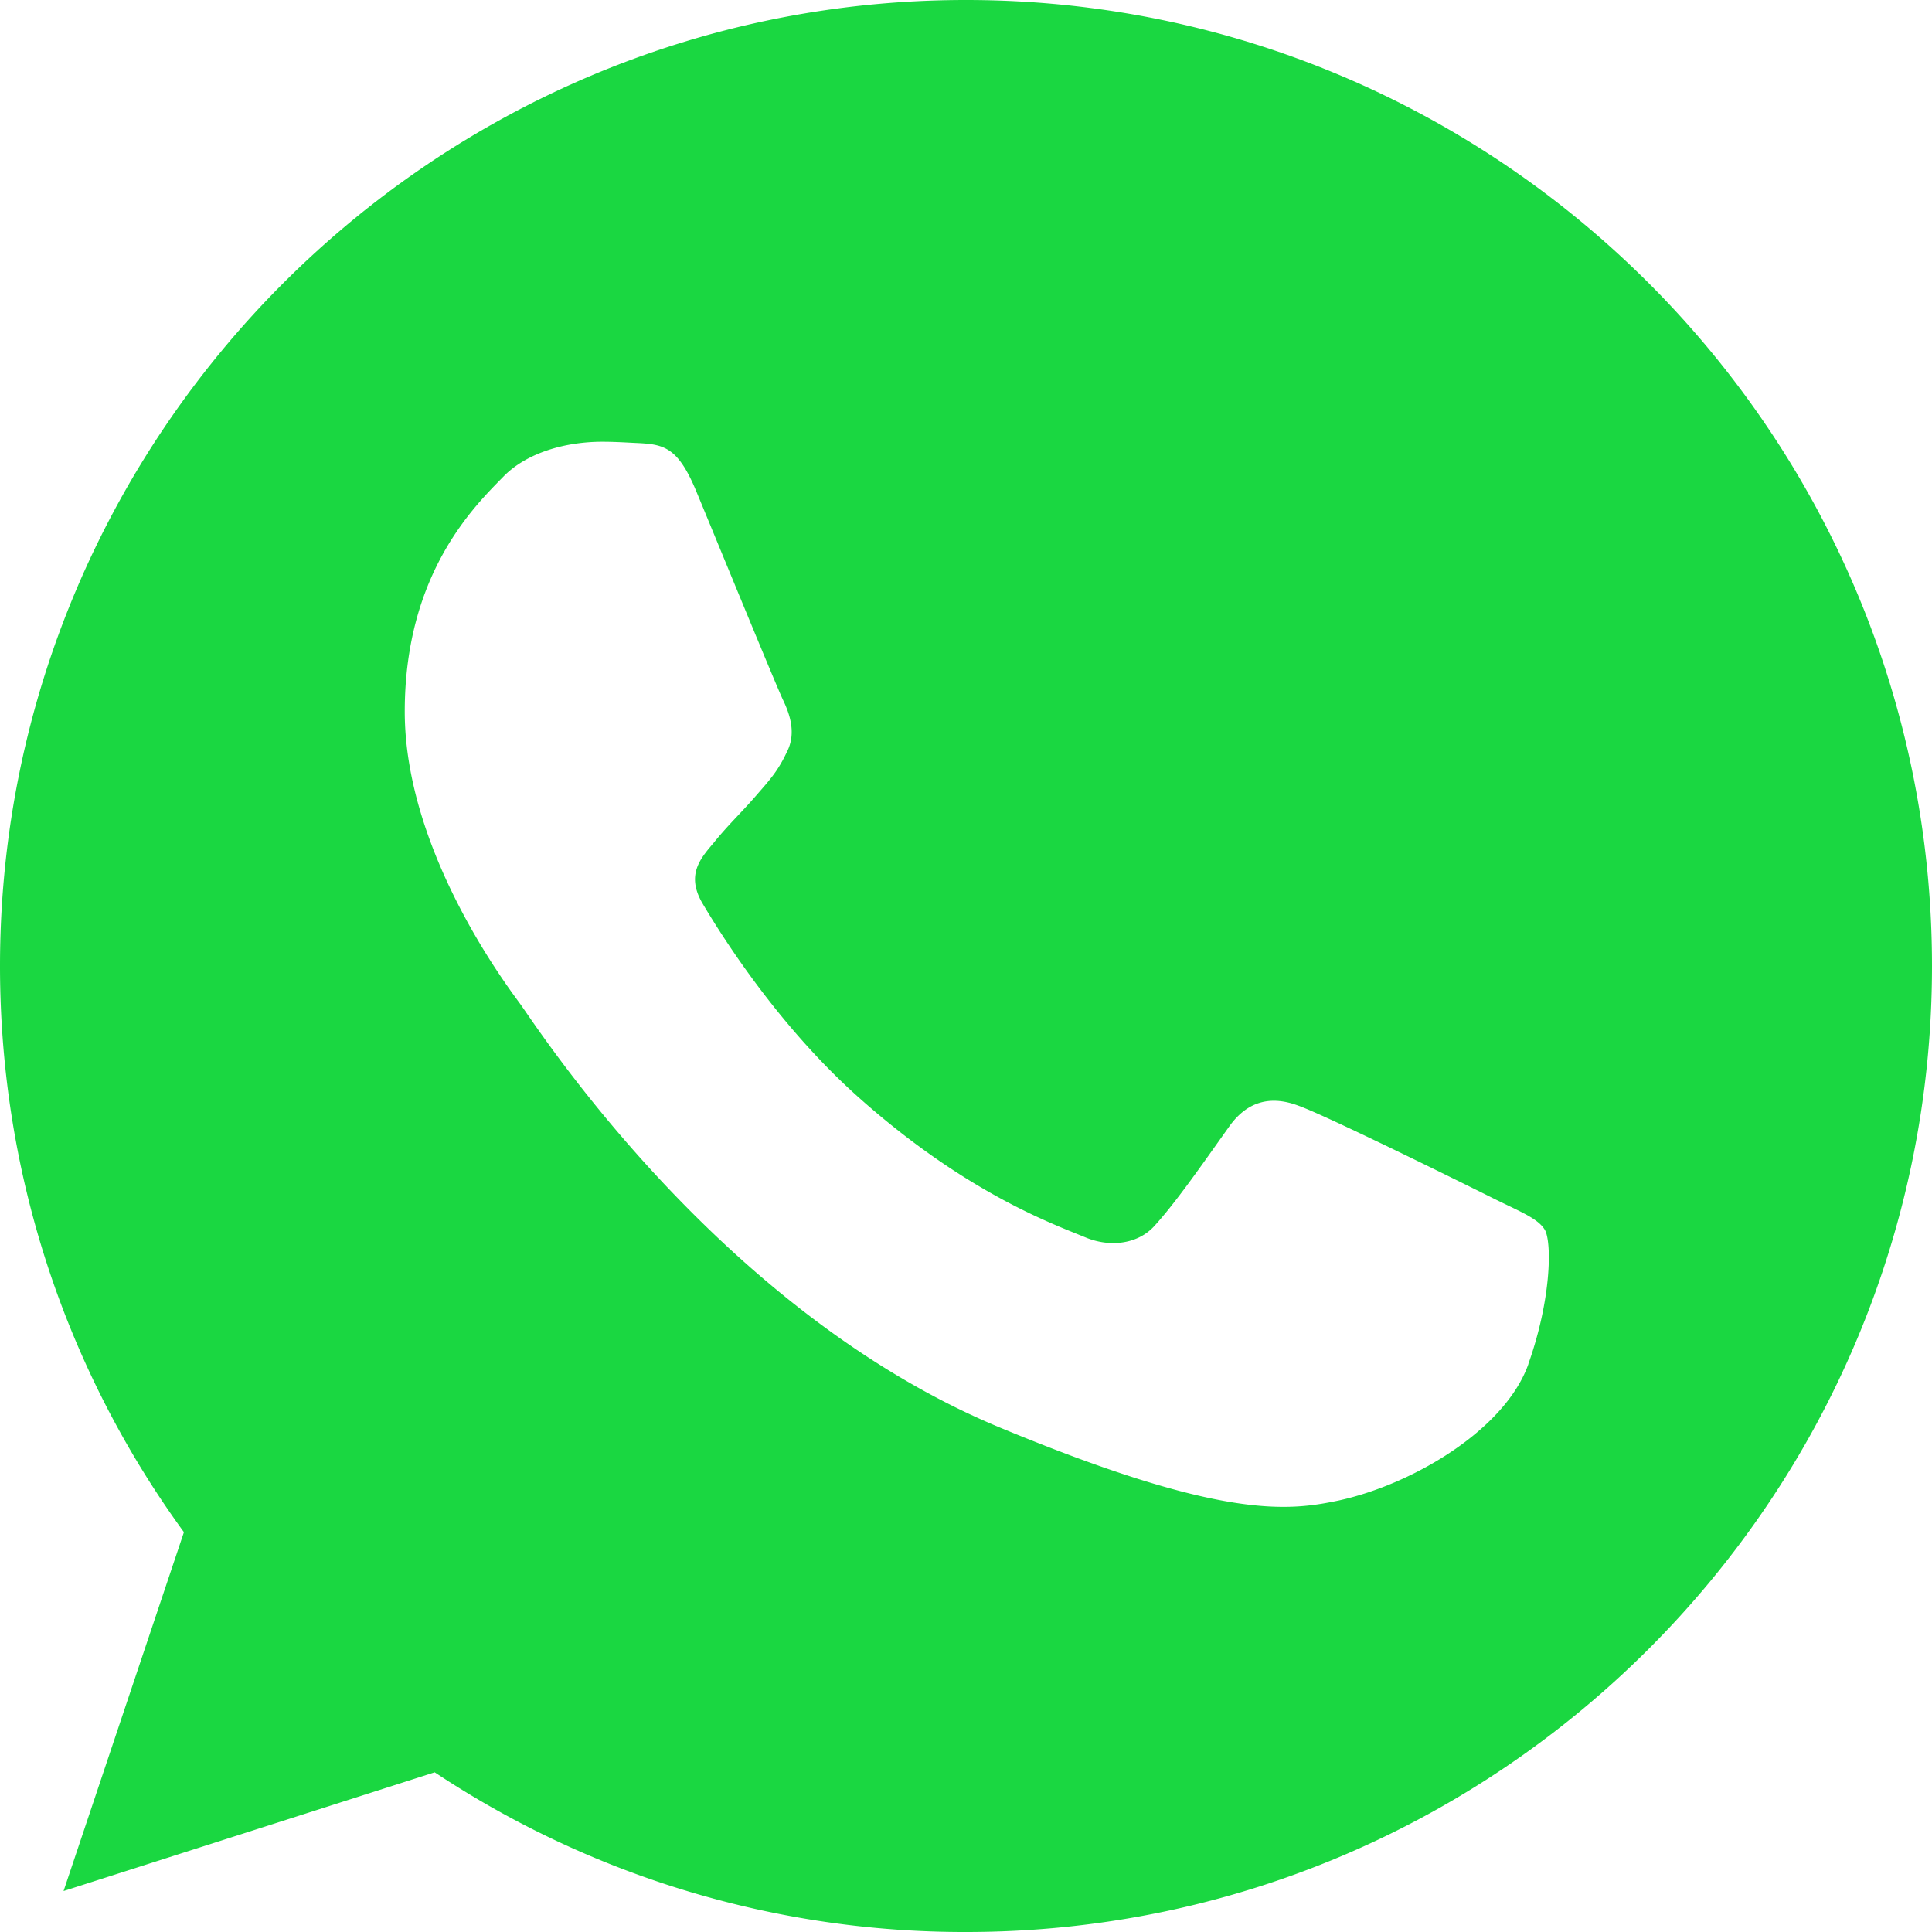
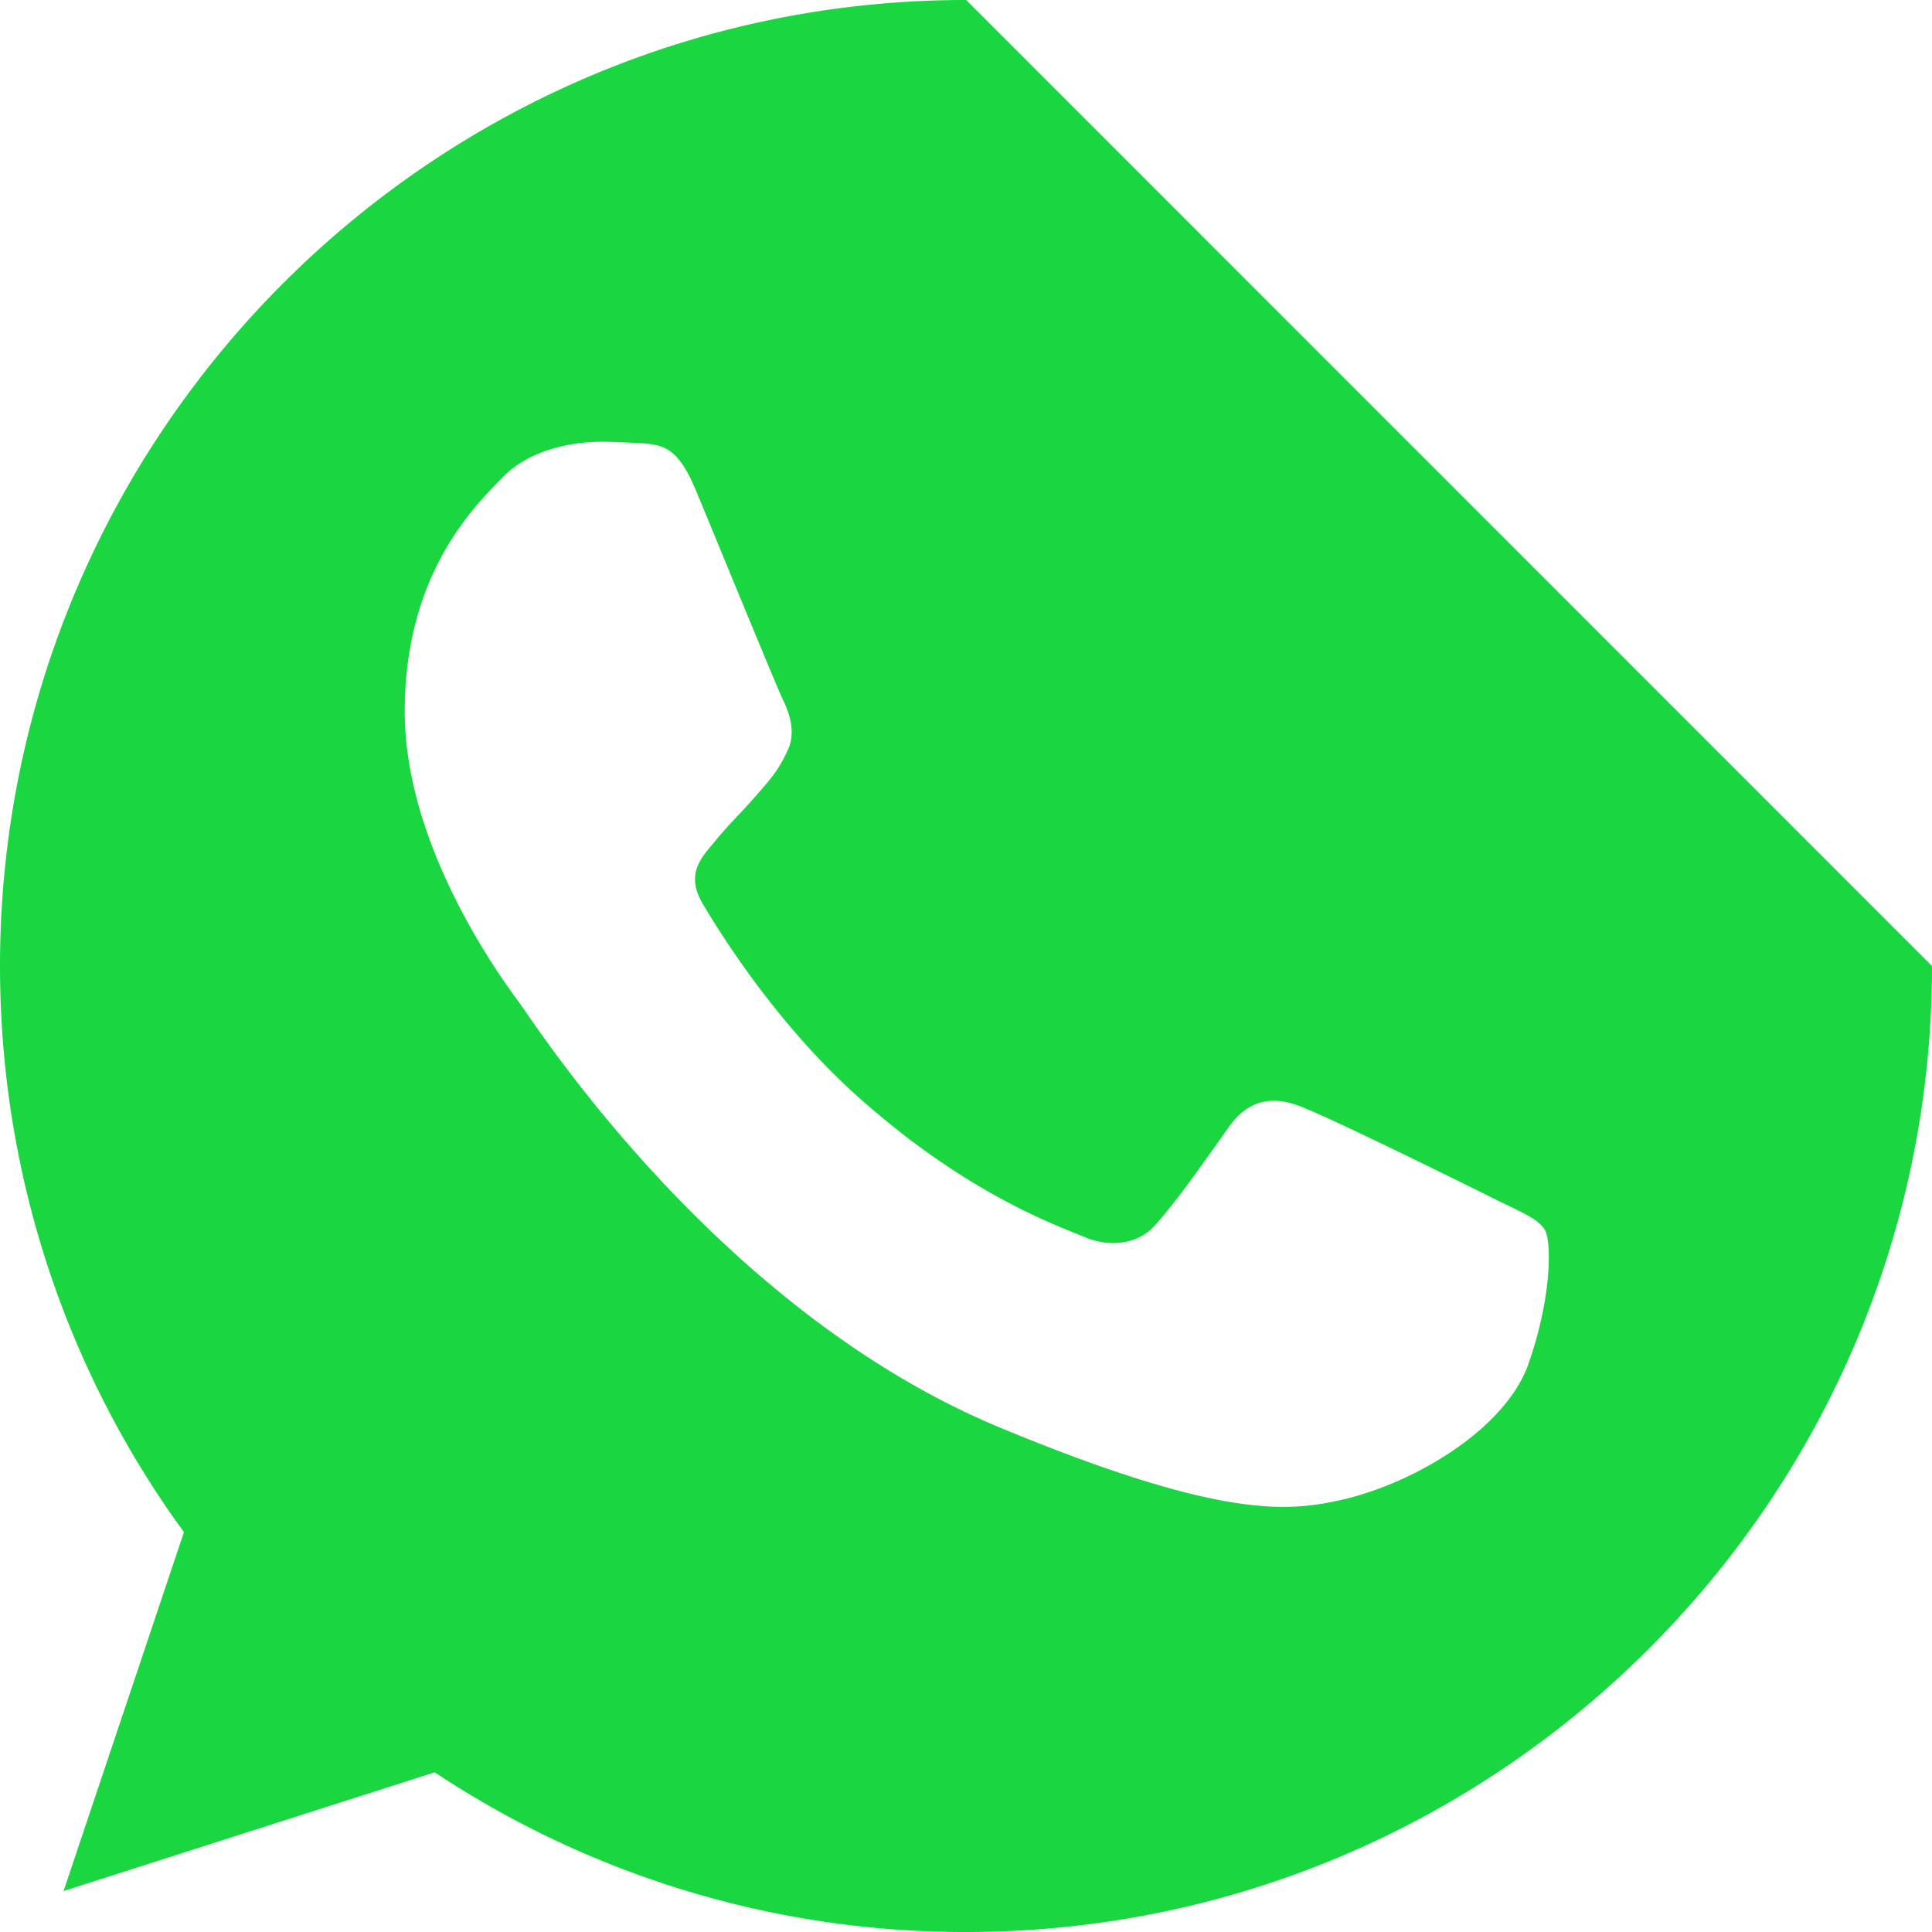
<svg xmlns="http://www.w3.org/2000/svg" width="20" height="20">
-   <path d="M10.002 0h-.005C4.485 0 0 4.485 0 10c0 2.188.705 4.215 1.904 5.861L.658 19.576 4.5 18.347A9.913 9.913 0 0010.002 20C15.517 20 20 15.514 20 10S15.516 0 10.002 0zm5.82 14.121c-.242.681-1.2 1.246-1.963 1.412-.523.11-1.205.2-3.503-.753-2.938-1.217-4.831-4.204-4.978-4.397C5.236 10.188 4.19 8.8 4.19 7.366c0-1.435.729-2.133 1.022-2.433.242-.247.64-.36 1.023-.36.124 0 .235.007.335.012.294.013.441.03.635.494.241.581.829 2.016.899 2.163.071.148.142.348.042.542-.094.2-.176.288-.324.458-.147.17-.287.3-.434.483-.135.159-.288.329-.118.623.17.287.758 1.246 1.623 2.016 1.116.993 2.02 1.311 2.345 1.446.24.1.528.076.705-.111.223-.242.5-.642.78-1.035.2-.283.453-.318.718-.218.27.094 1.699.8 1.993.947.293.147.487.217.559.34.07.124.07.706-.172 1.388z" fill="#1AD741" />
+   <path d="M10.002 0h-.005C4.485 0 0 4.485 0 10c0 2.188.705 4.215 1.904 5.861L.658 19.576 4.5 18.347A9.913 9.913 0 0010.002 20C15.517 20 20 15.514 20 10zm5.82 14.121c-.242.681-1.2 1.246-1.963 1.412-.523.11-1.205.2-3.503-.753-2.938-1.217-4.831-4.204-4.978-4.397C5.236 10.188 4.19 8.8 4.19 7.366c0-1.435.729-2.133 1.022-2.433.242-.247.64-.36 1.023-.36.124 0 .235.007.335.012.294.013.441.03.635.494.241.581.829 2.016.899 2.163.071.148.142.348.042.542-.094.2-.176.288-.324.458-.147.17-.287.3-.434.483-.135.159-.288.329-.118.623.17.287.758 1.246 1.623 2.016 1.116.993 2.02 1.311 2.345 1.446.24.1.528.076.705-.111.223-.242.5-.642.78-1.035.2-.283.453-.318.718-.218.27.094 1.699.8 1.993.947.293.147.487.217.559.34.07.124.07.706-.172 1.388z" fill="#1AD741" />
</svg>